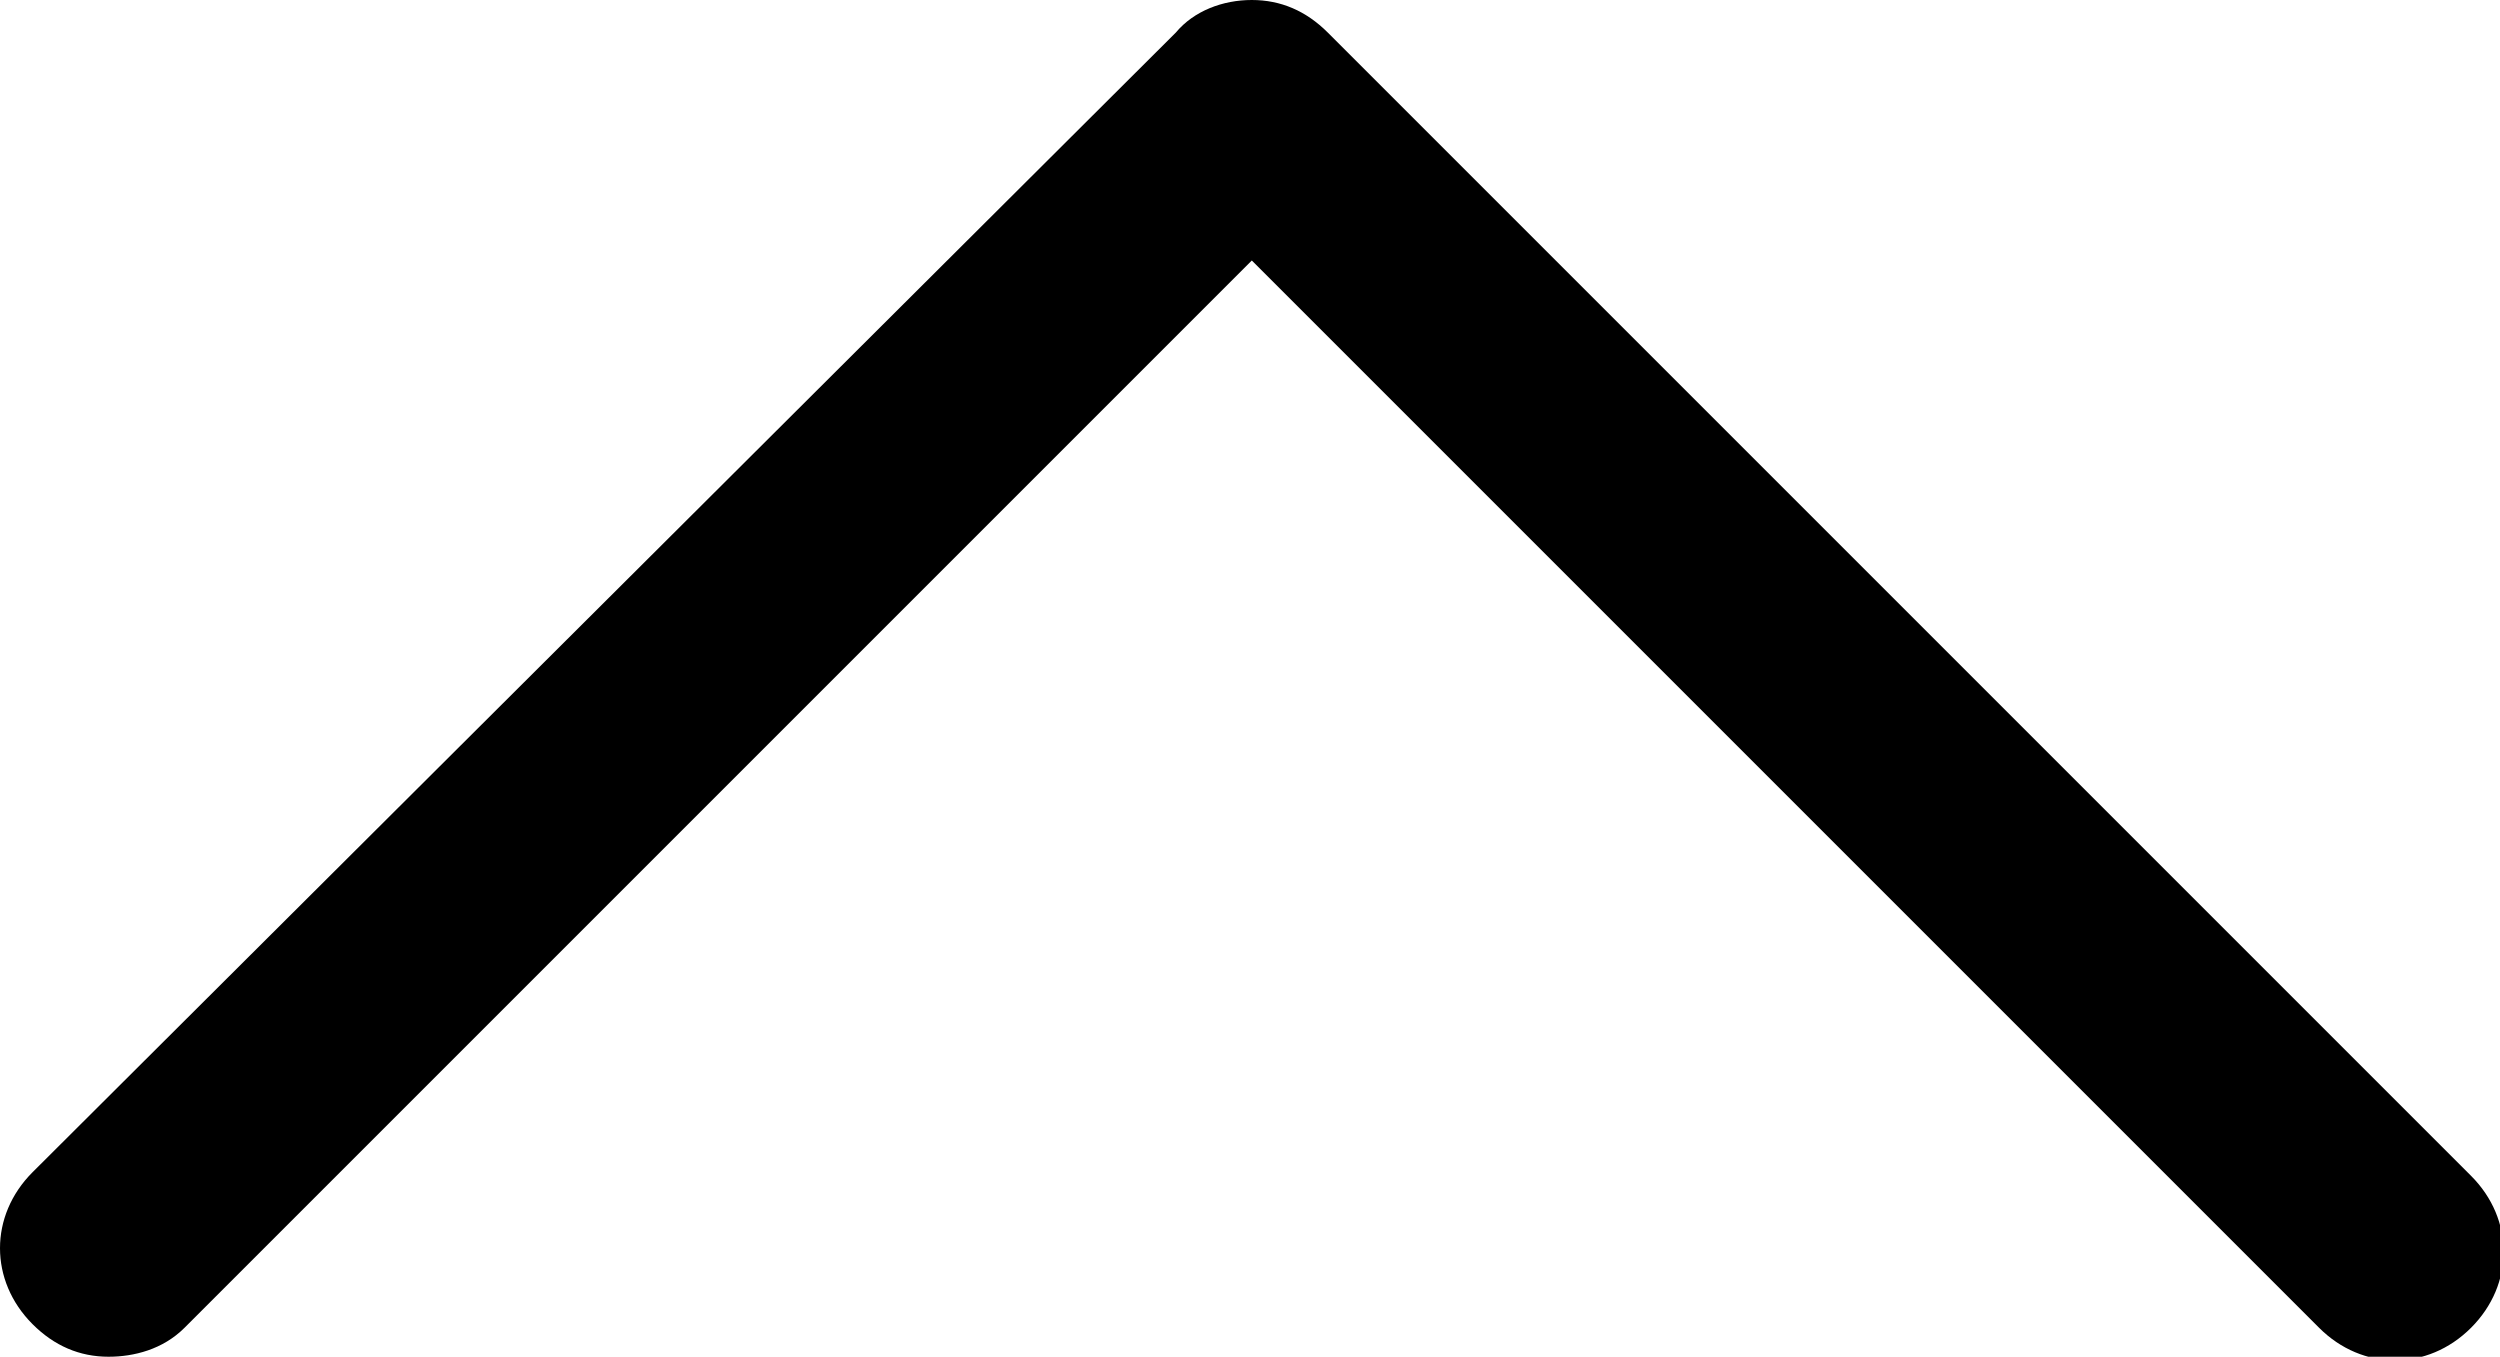
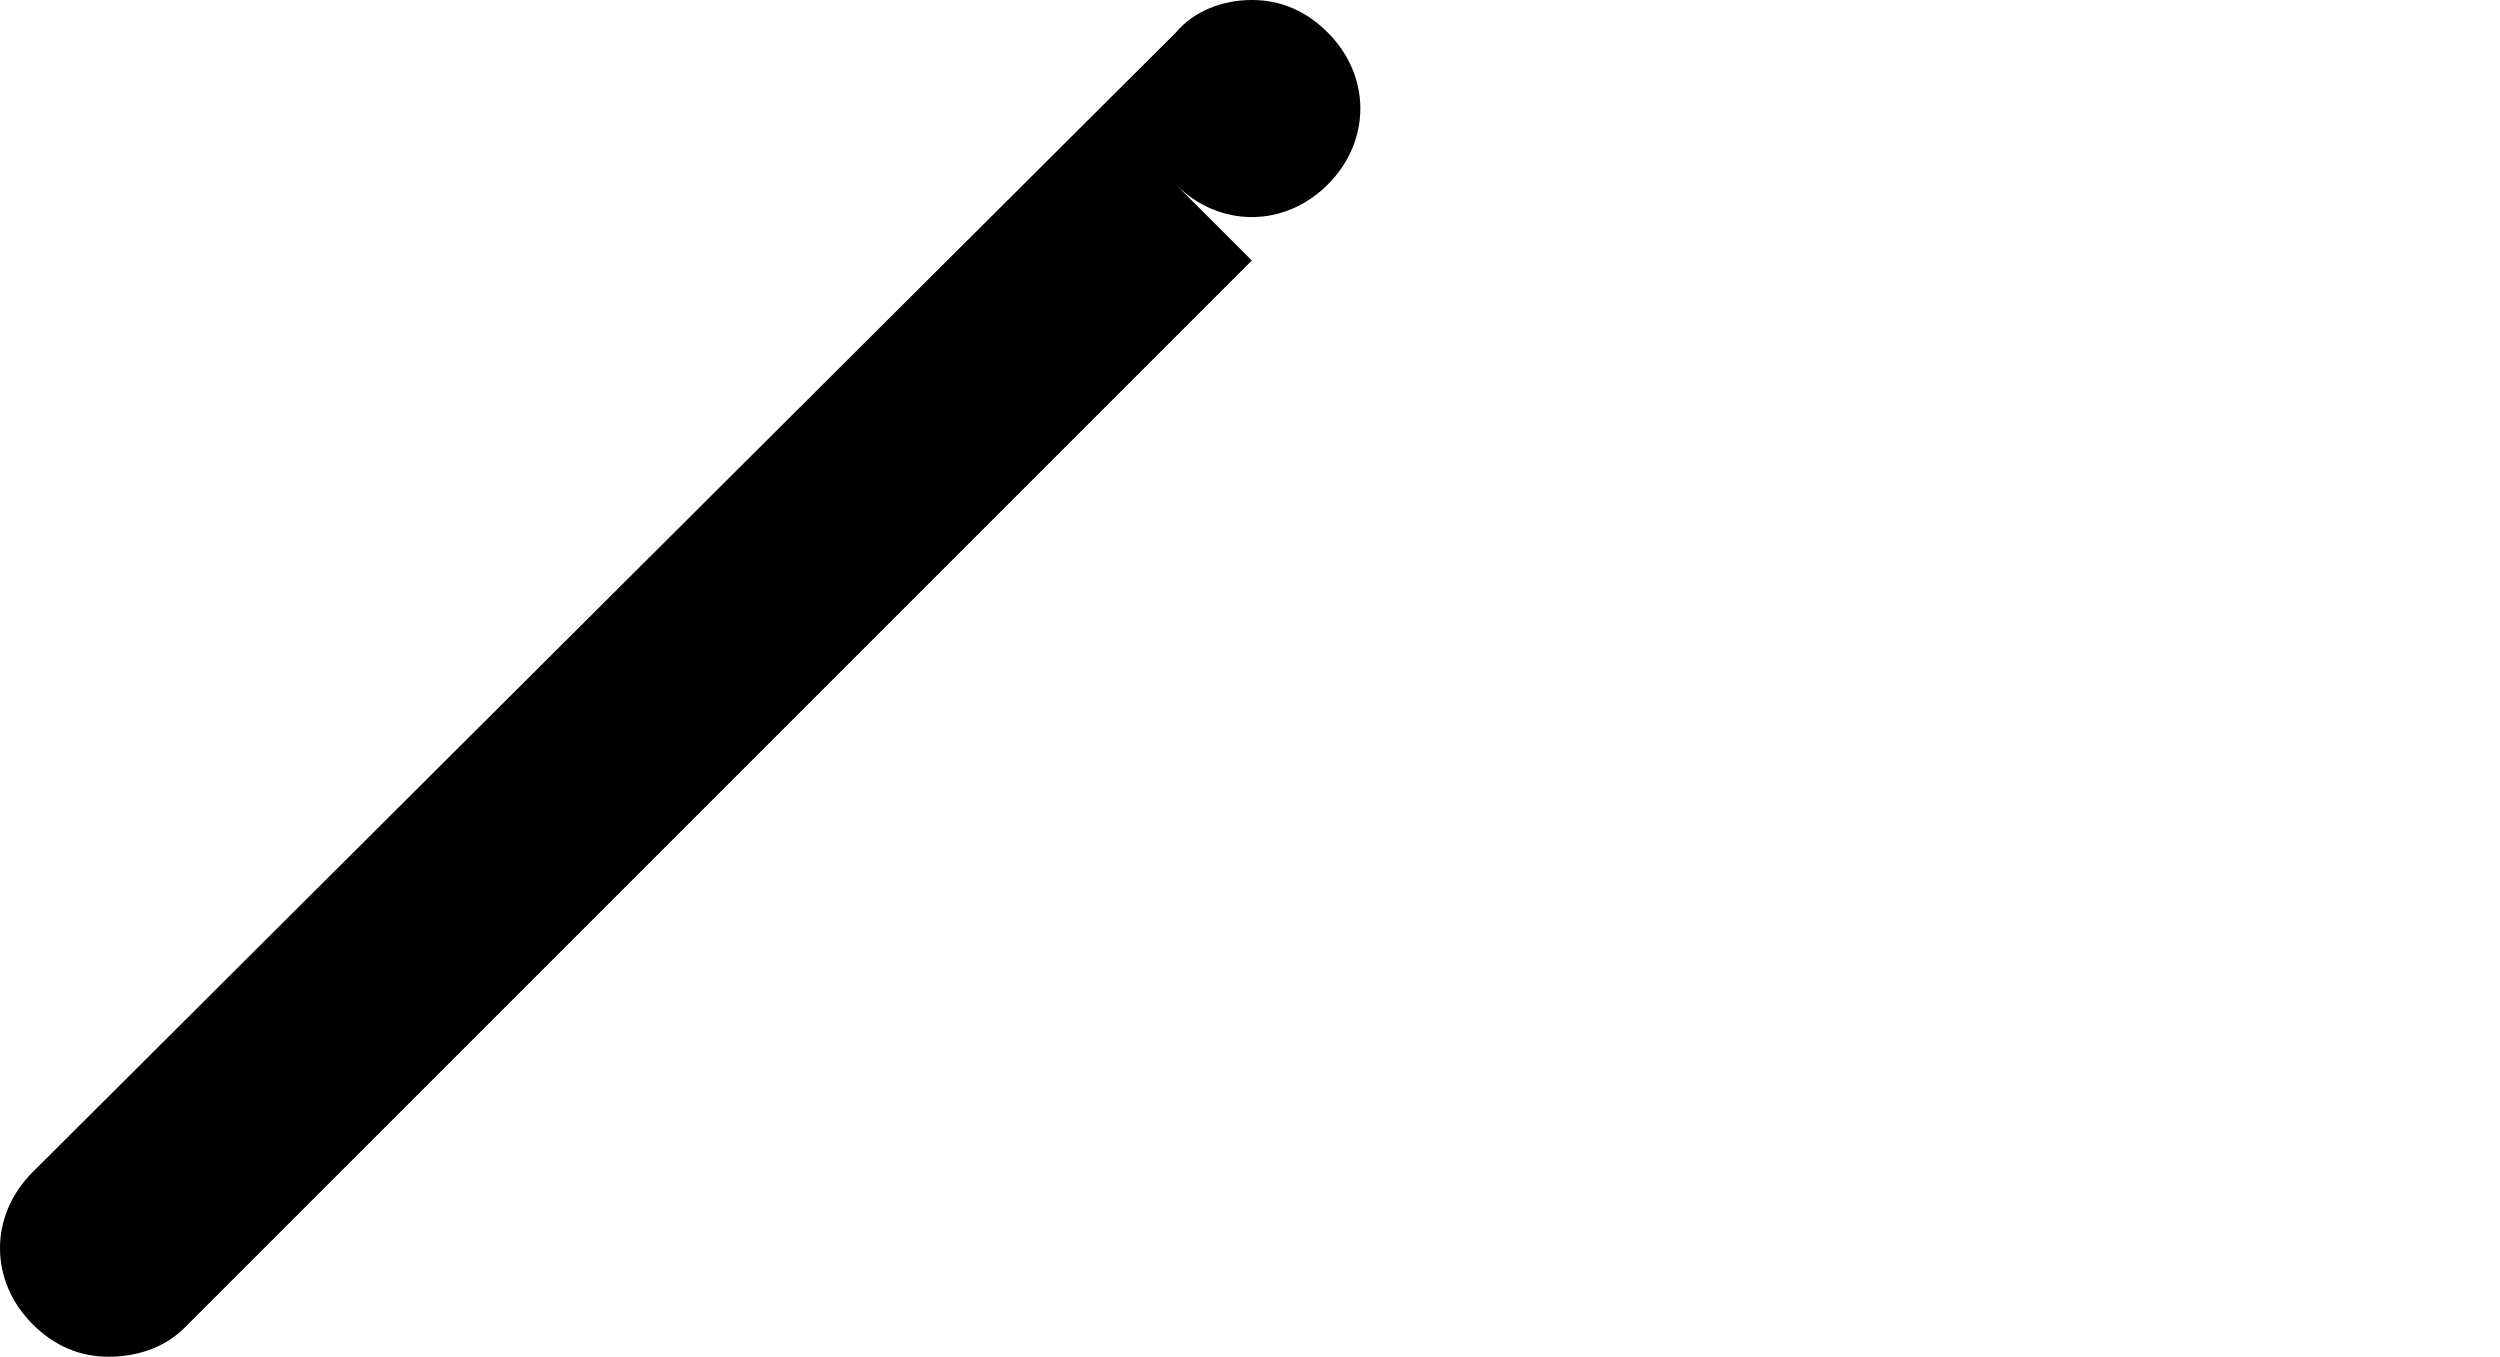
<svg xmlns="http://www.w3.org/2000/svg" version="1.1" id="レイヤー_1" x="0px" y="0px" viewBox="0 0 69.1 37.5" style="enable-background:new 0 0 69.1 37.5;" xml:space="preserve">
-   <path d="M3,37.5c-0.8,0-1.5-0.3-2.1-0.9c-1.2-1.2-1.2-3,0-4.2L32.5,0.9C33,0.3,33.8,0,34.6,0l0,0c0.8,0,1.5,0.3,2.1,0.9l31.6,31.6  c1.2,1.2,1.2,3,0,4.2c-1.2,1.2-3,1.2-4.2,0L34.6,7.2L5.1,36.7C4.5,37.3,3.7,37.5,3,37.5z" />
+   <path d="M3,37.5c-0.8,0-1.5-0.3-2.1-0.9c-1.2-1.2-1.2-3,0-4.2L32.5,0.9C33,0.3,33.8,0,34.6,0l0,0c0.8,0,1.5,0.3,2.1,0.9c1.2,1.2,1.2,3,0,4.2c-1.2,1.2-3,1.2-4.2,0L34.6,7.2L5.1,36.7C4.5,37.3,3.7,37.5,3,37.5z" />
</svg>